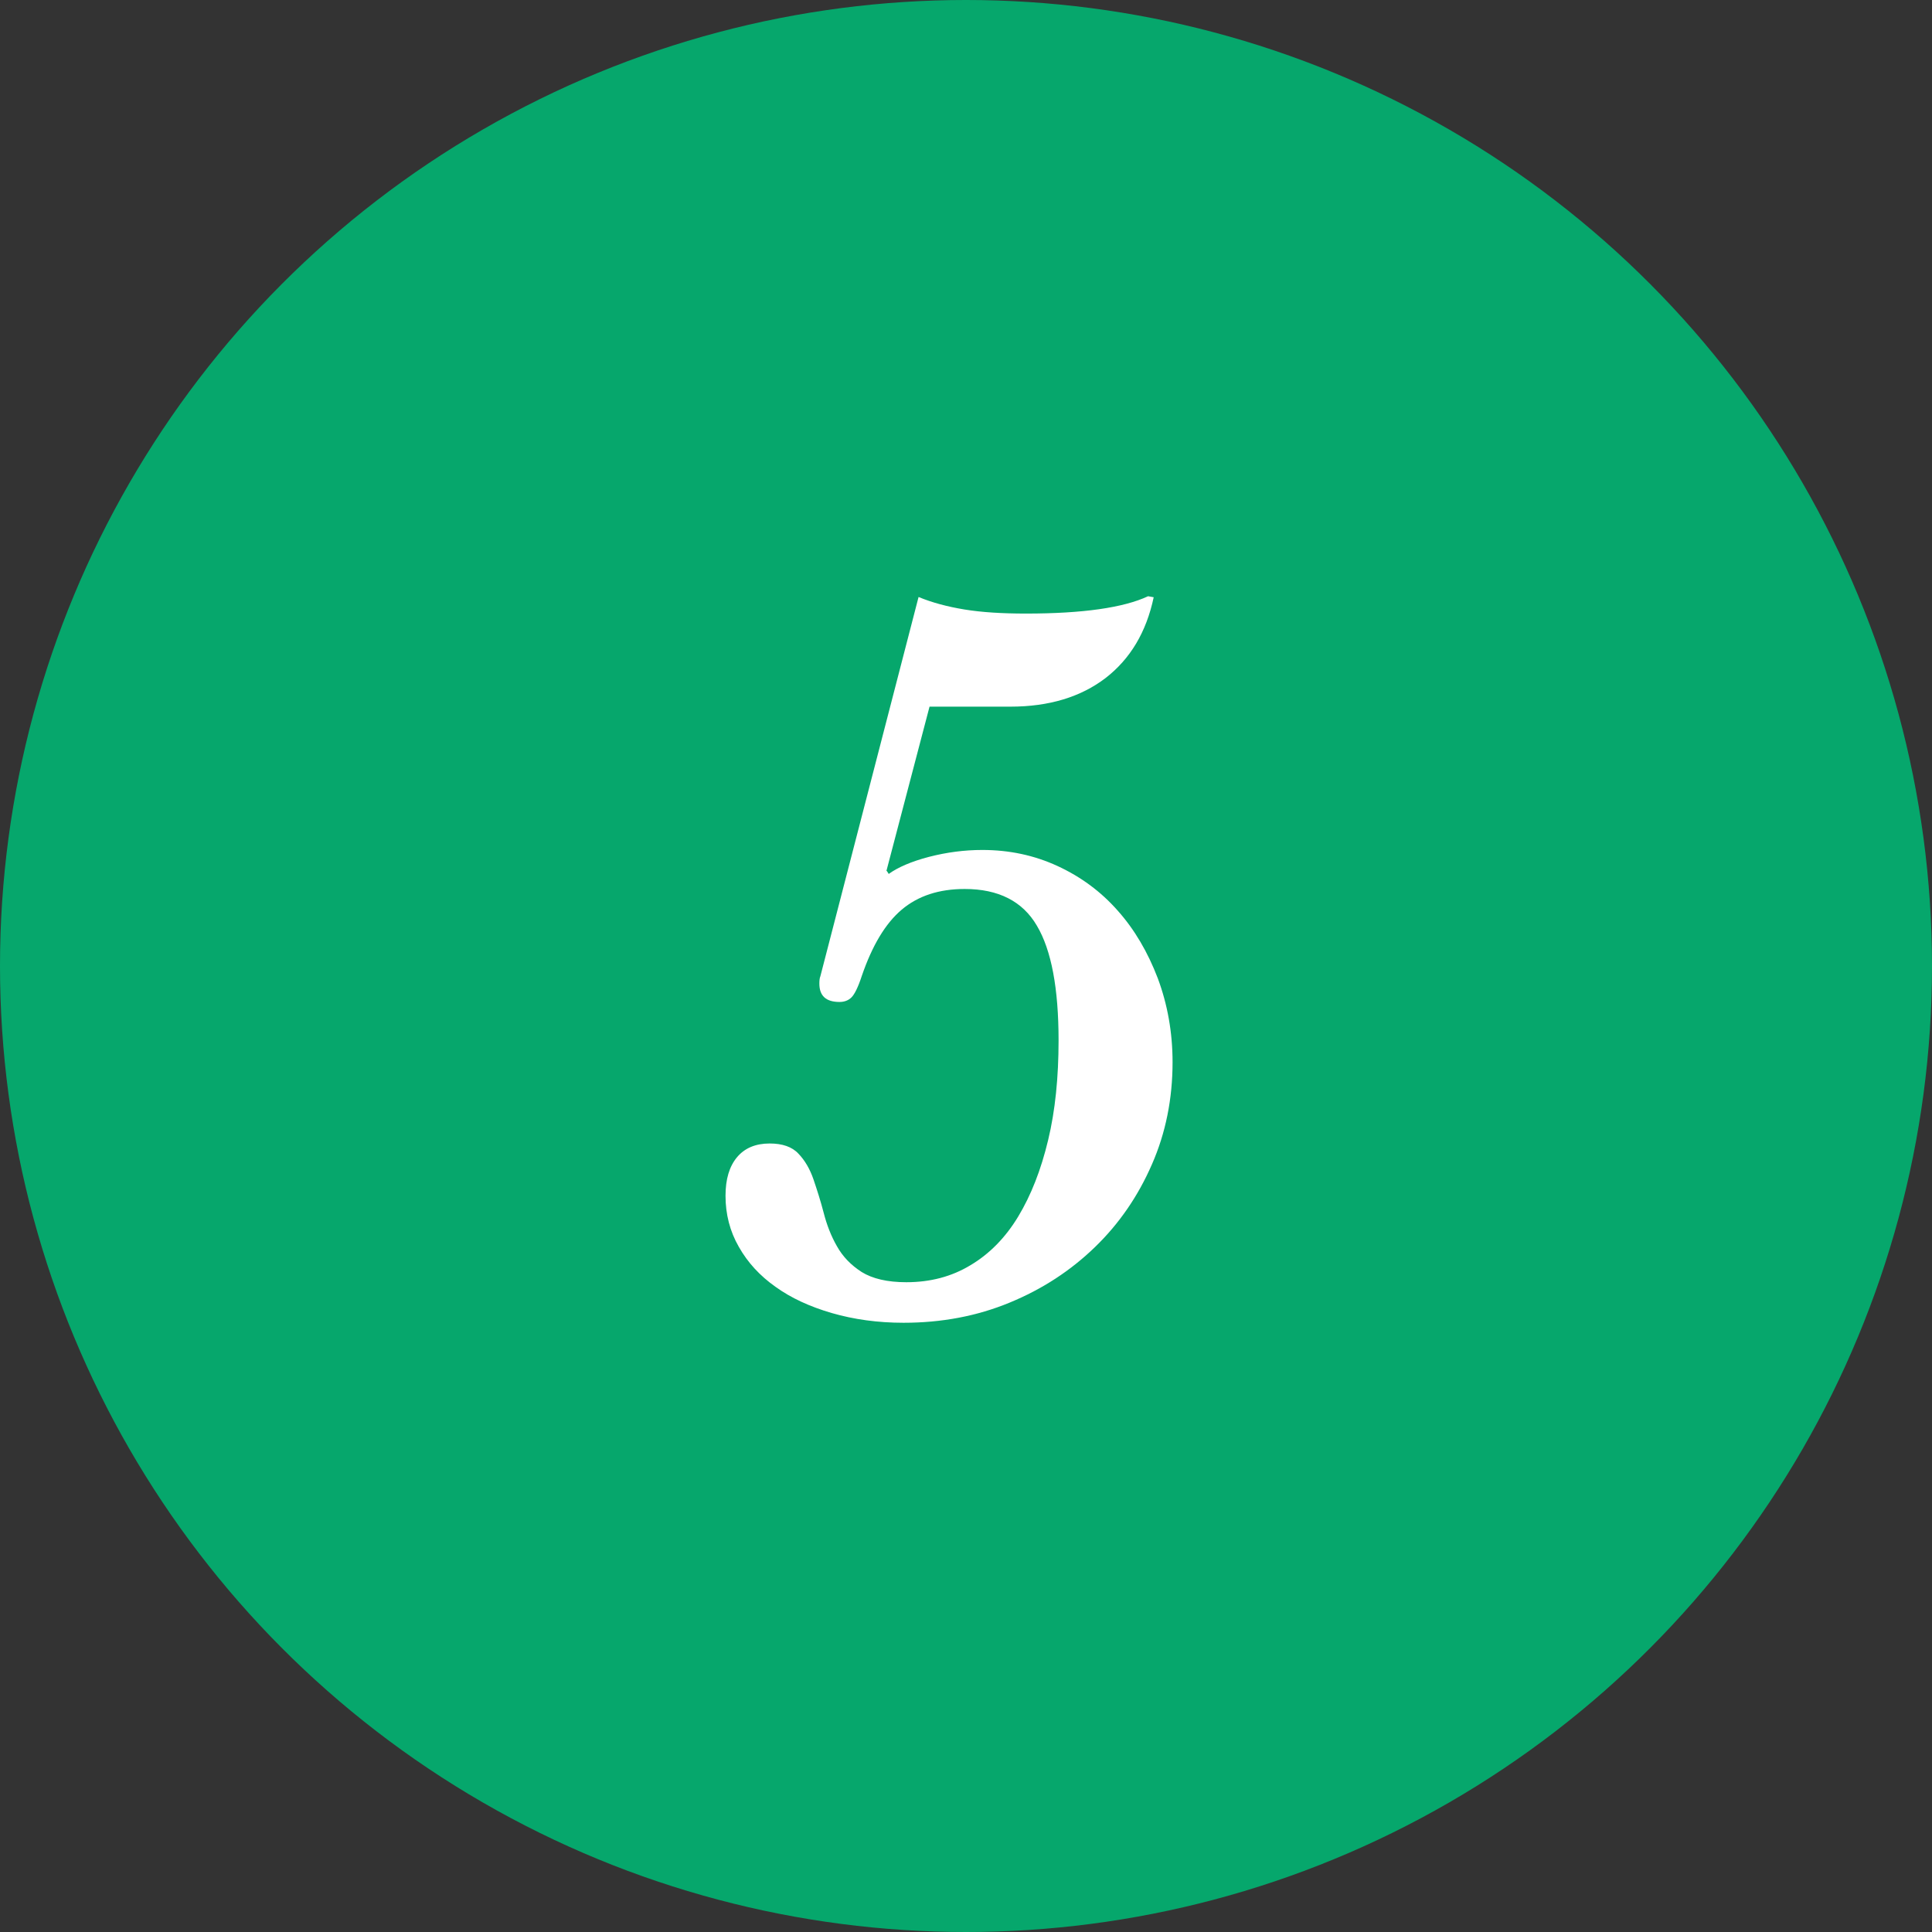
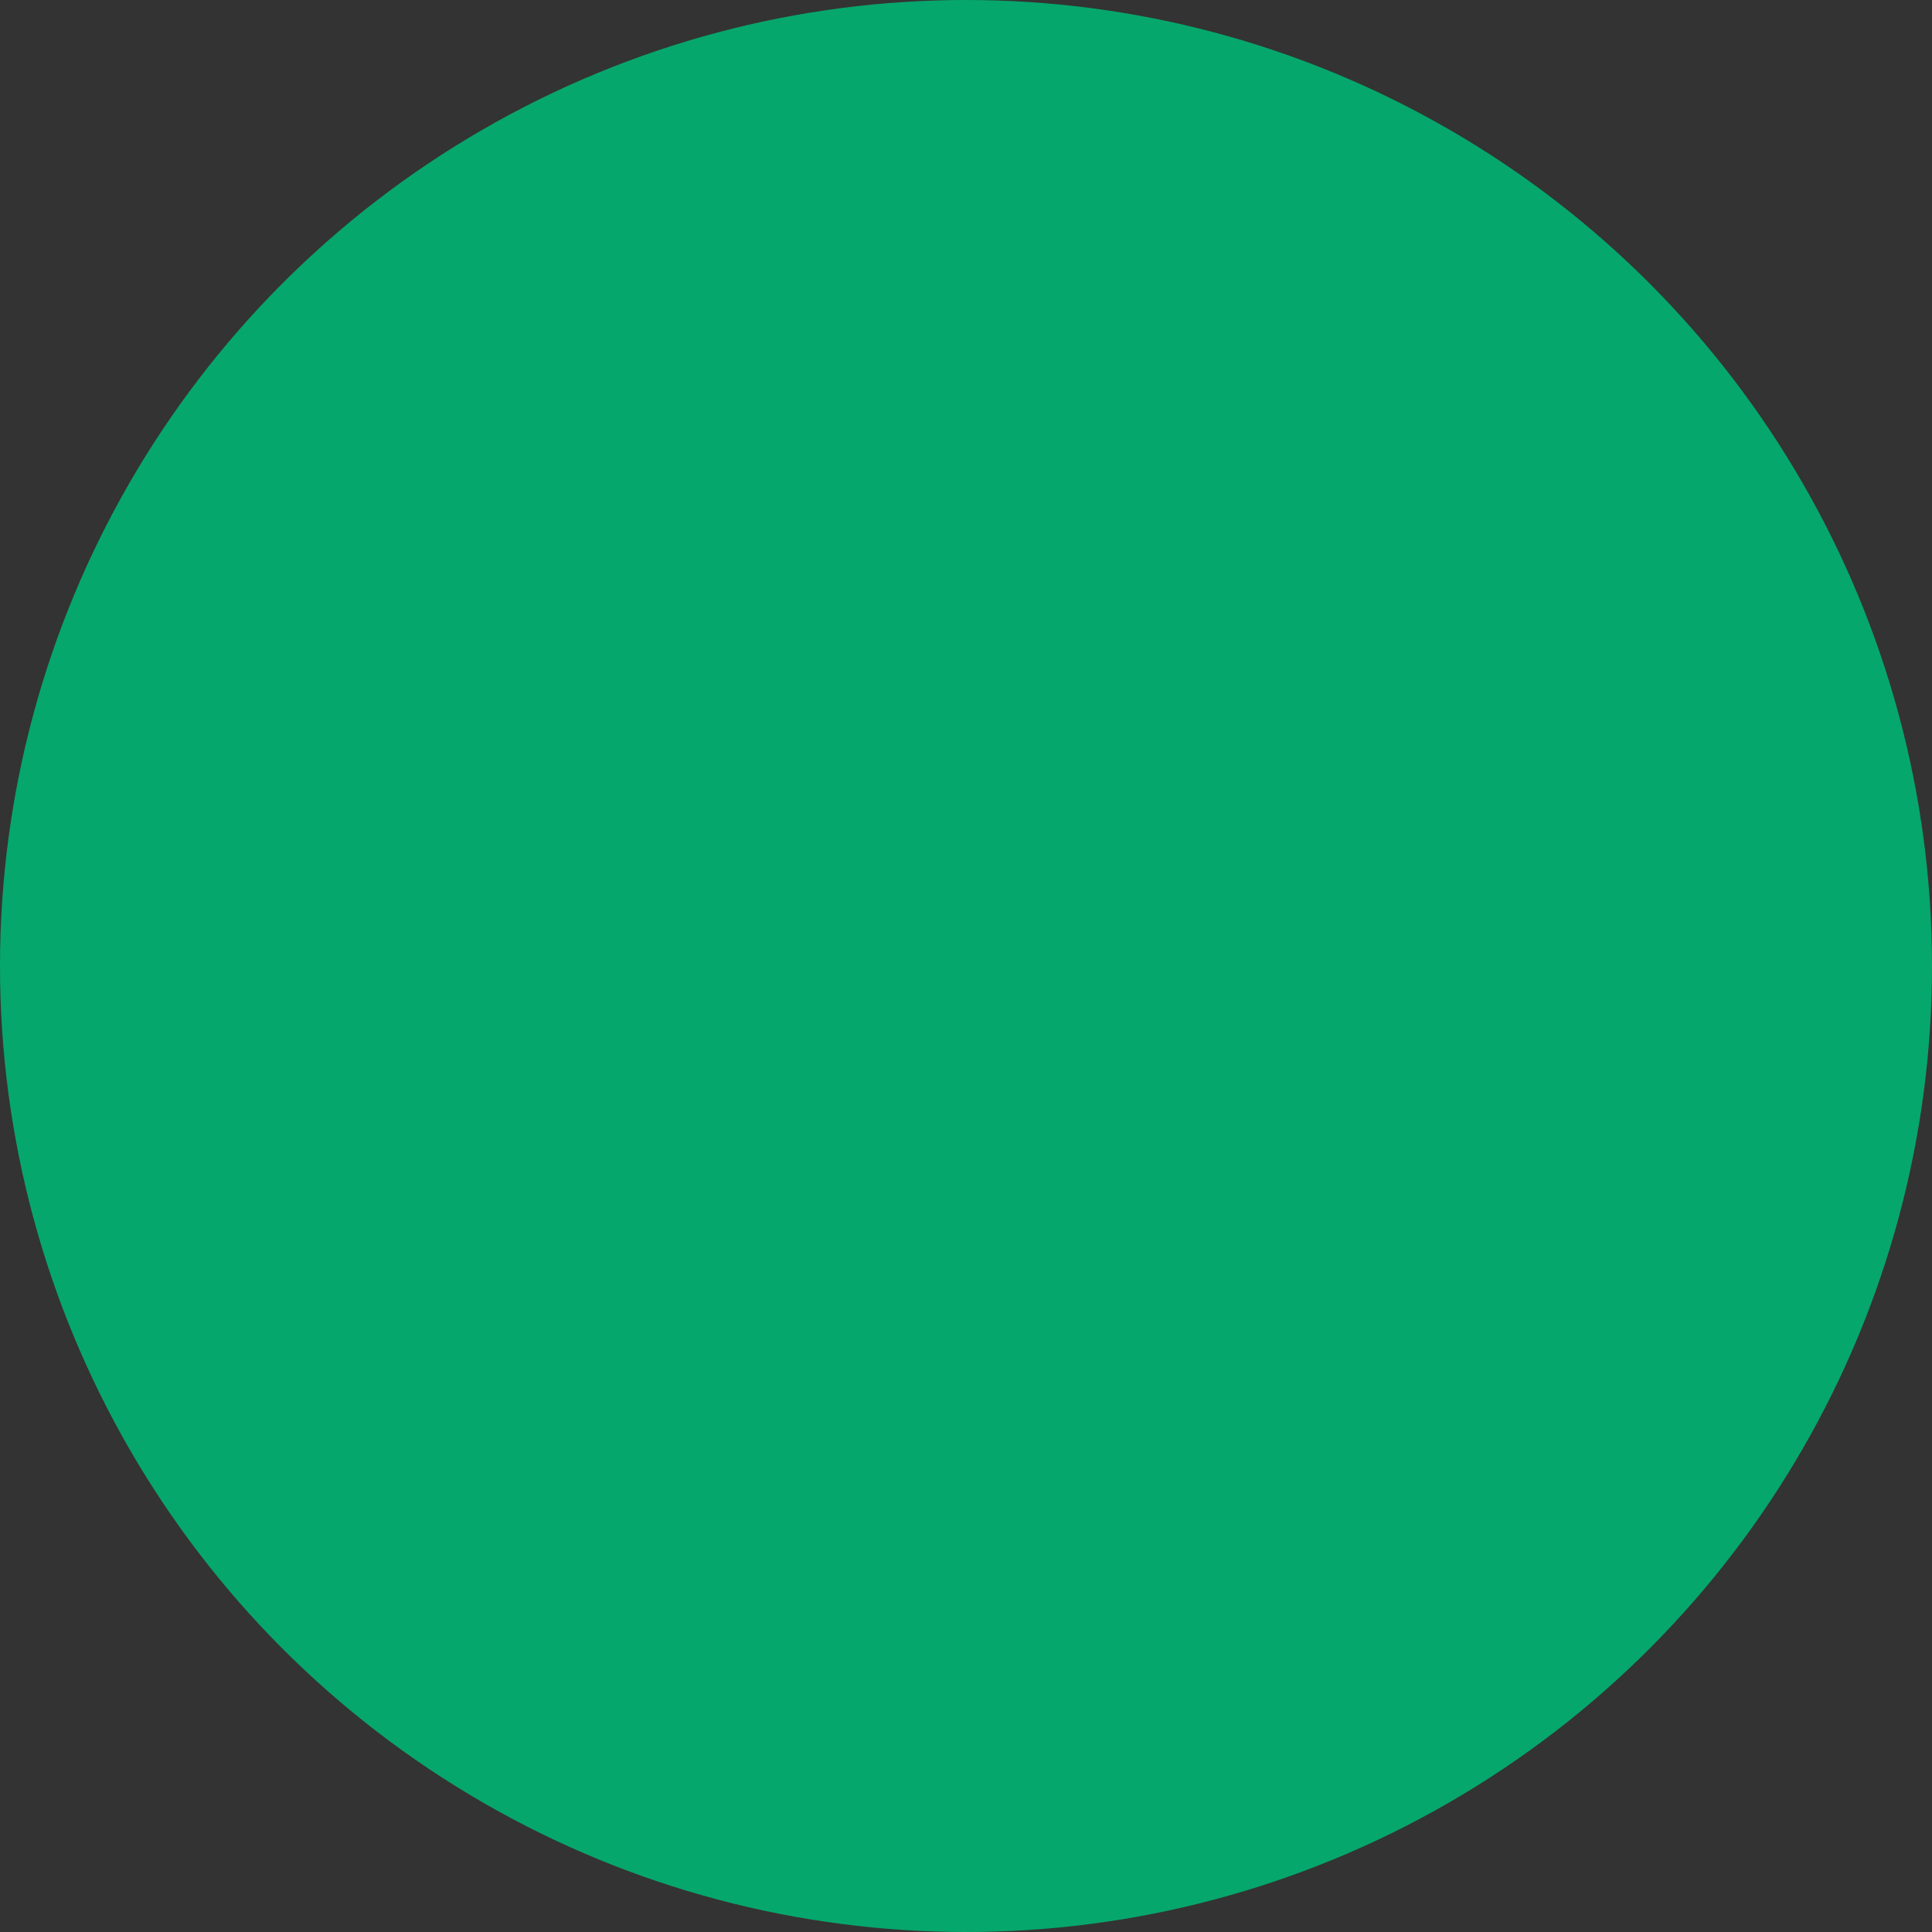
<svg xmlns="http://www.w3.org/2000/svg" id="Layer_1" viewBox="0 0 75.76 75.76">
  <rect x="0" y="0" width="75.76" height="75.76" fill="#333333" stroke="none" />
  <defs>
    <style>.cls-1{fill:#fff;}.cls-2{fill:#06a76c;}</style>
  </defs>
  <circle class="cls-2" cx="37.88" cy="37.88" r="37.88" />
-   <path class="cls-1" d="m34.78,34.16l.07.11c.36-.26.89-.49,1.58-.67.7-.18,1.39-.27,2.09-.27,1.06,0,2.04.21,2.95.63s1.7,1,2.36,1.75c.66.74,1.18,1.63,1.57,2.65.38,1.02.58,2.12.58,3.29,0,1.44-.27,2.78-.81,4.01-.54,1.24-1.28,2.32-2.23,3.24s-2.06,1.65-3.35,2.18c-1.28.53-2.67.79-4.16.79-1.01,0-1.94-.13-2.81-.38-.86-.25-1.6-.59-2.21-1.03-.61-.43-1.09-.95-1.44-1.57-.35-.61-.52-1.28-.52-2,0-.65.15-1.15.45-1.51.3-.36.73-.54,1.28-.54.5,0,.88.13,1.13.4.25.26.45.6.59,1.01.14.41.28.85.4,1.31.12.47.29.91.52,1.31.23.41.55.74.97,1.01.42.26,1,.4,1.75.4.94,0,1.78-.22,2.52-.67.74-.44,1.37-1.08,1.87-1.91.5-.83.89-1.82,1.17-2.99.28-1.16.41-2.47.41-3.91,0-2.04-.28-3.54-.85-4.5-.56-.96-1.51-1.44-2.83-1.44-1.01,0-1.83.27-2.47.81-.64.54-1.16,1.41-1.57,2.61-.14.43-.28.71-.4.83s-.28.18-.47.18c-.53,0-.79-.24-.79-.72,0-.12.01-.22.04-.29l3.85-14.87c.53.22,1.13.38,1.8.49.67.11,1.48.16,2.41.16,2.23,0,3.83-.23,4.79-.68l.22.04c-.29,1.37-.92,2.42-1.89,3.17-.97.74-2.21,1.12-3.73,1.12h-3.17l-1.69,6.44Z" />
</svg>